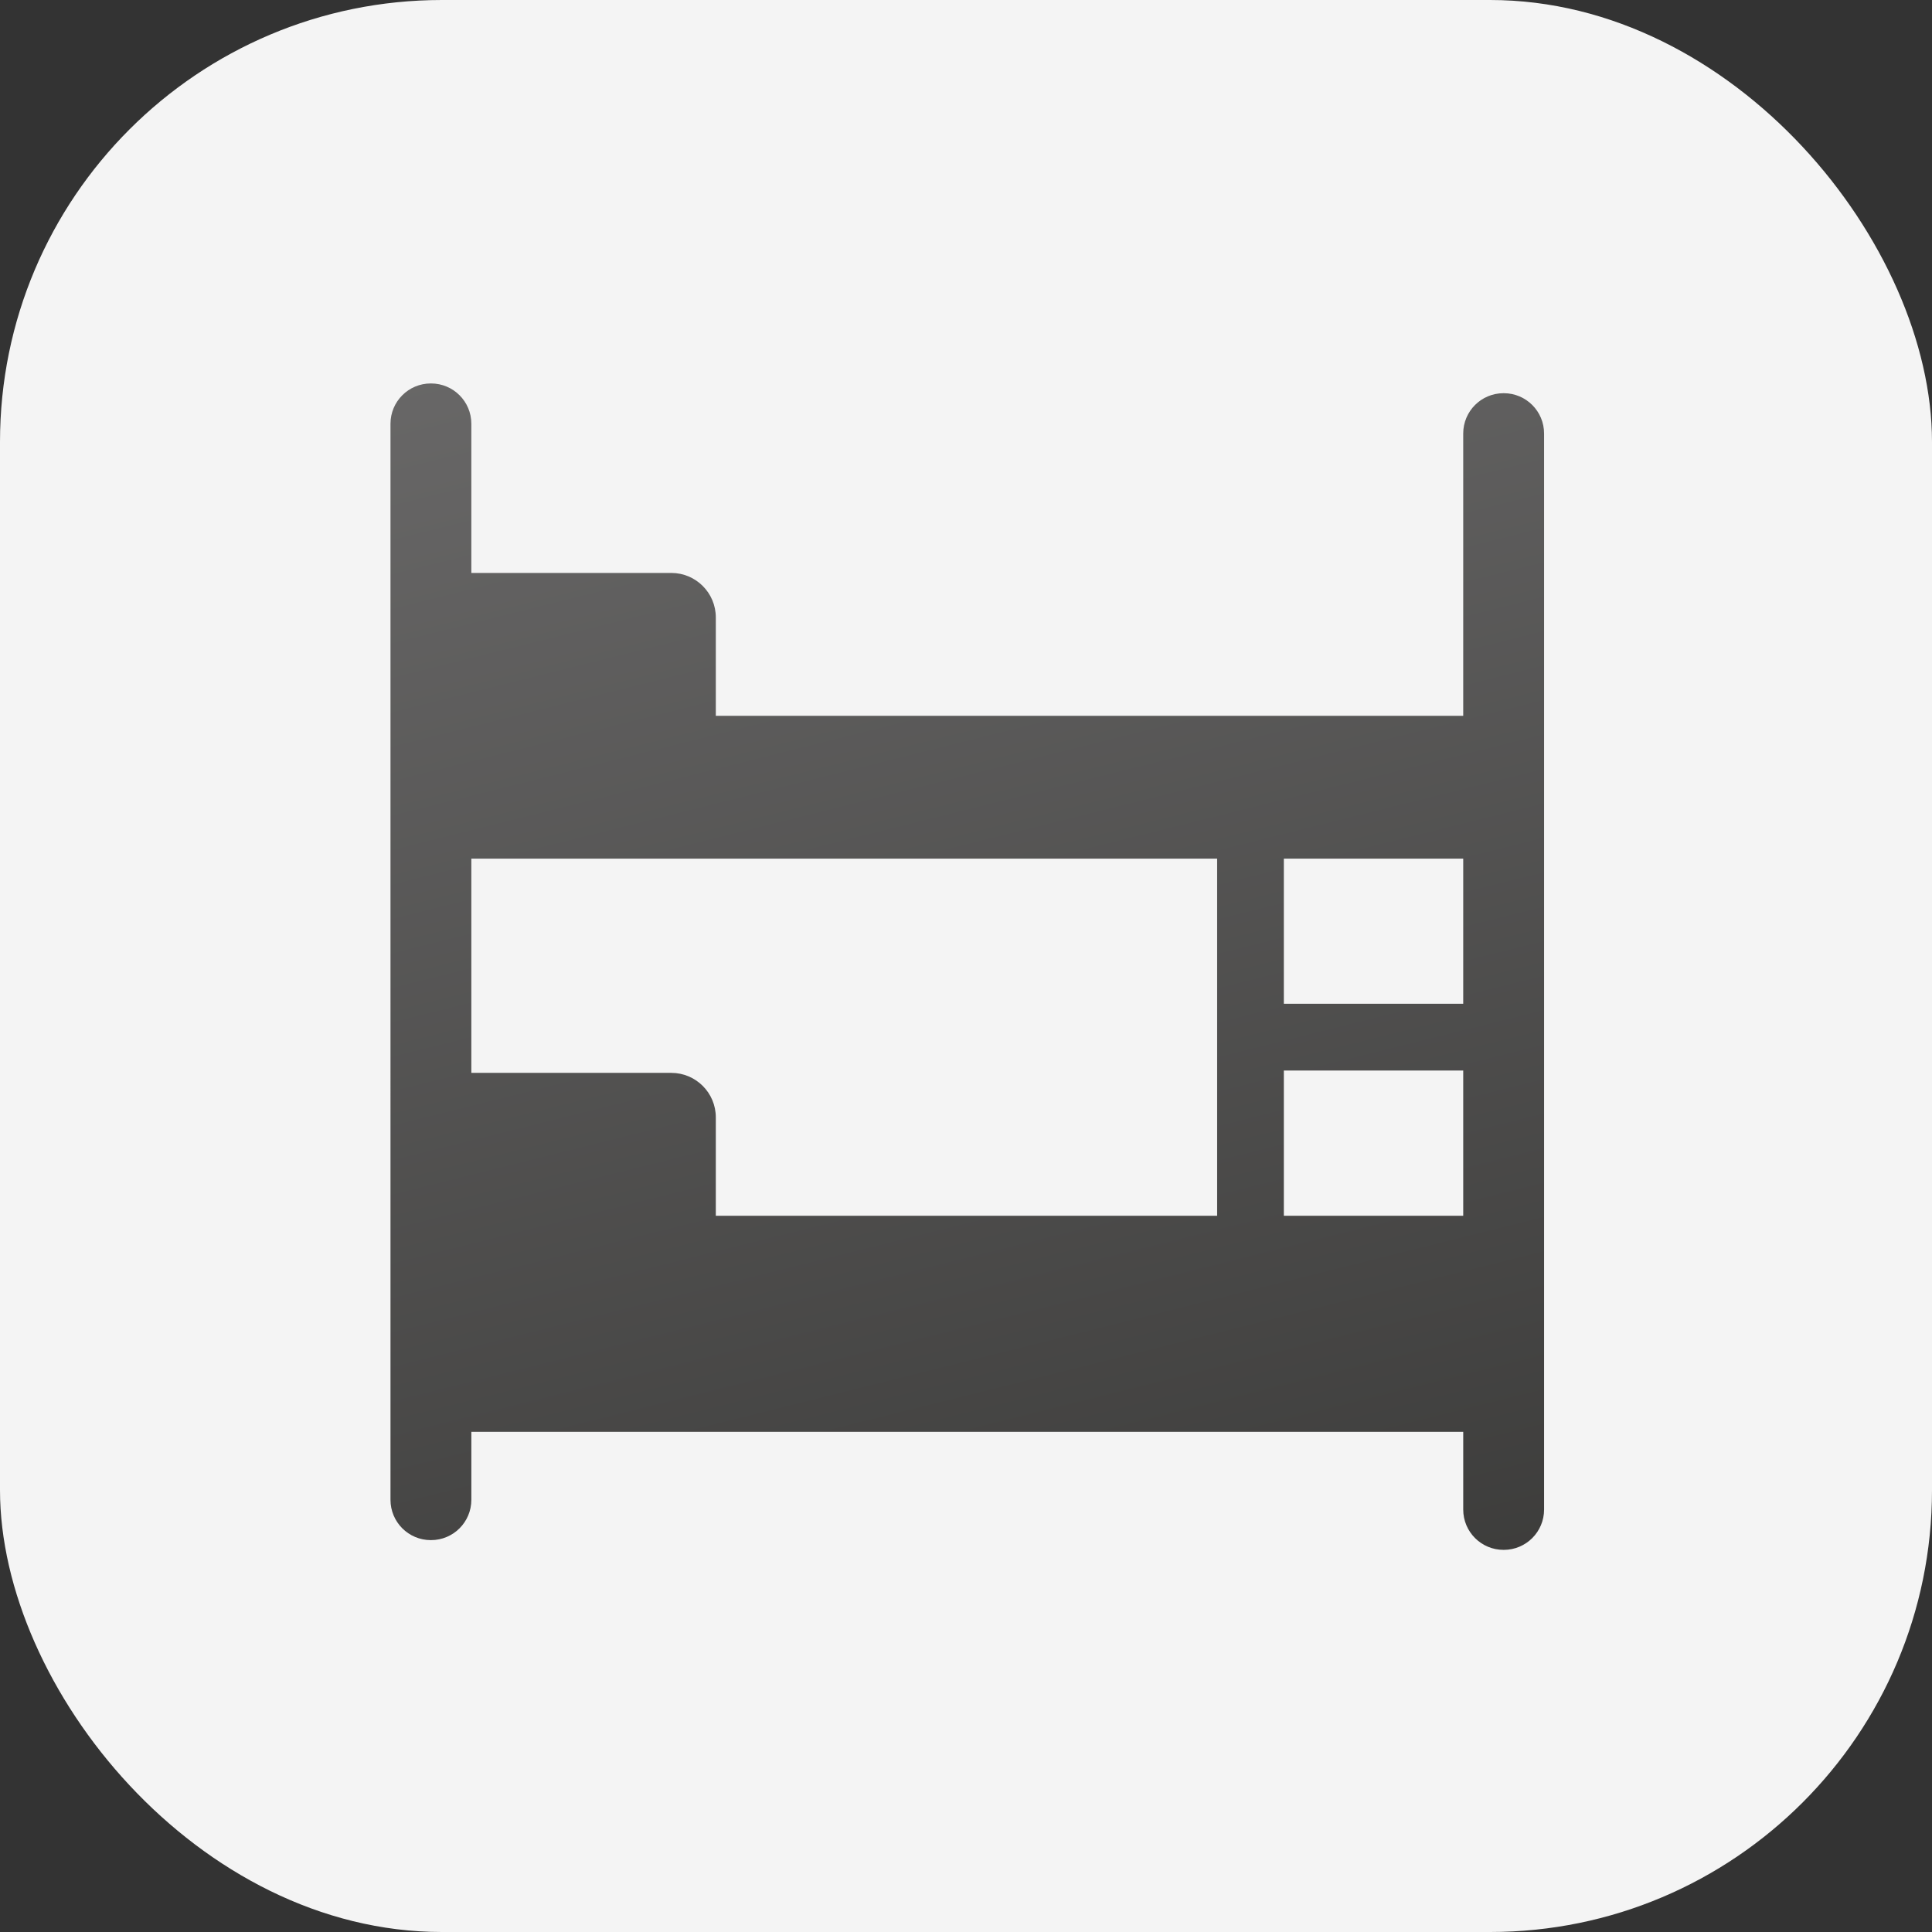
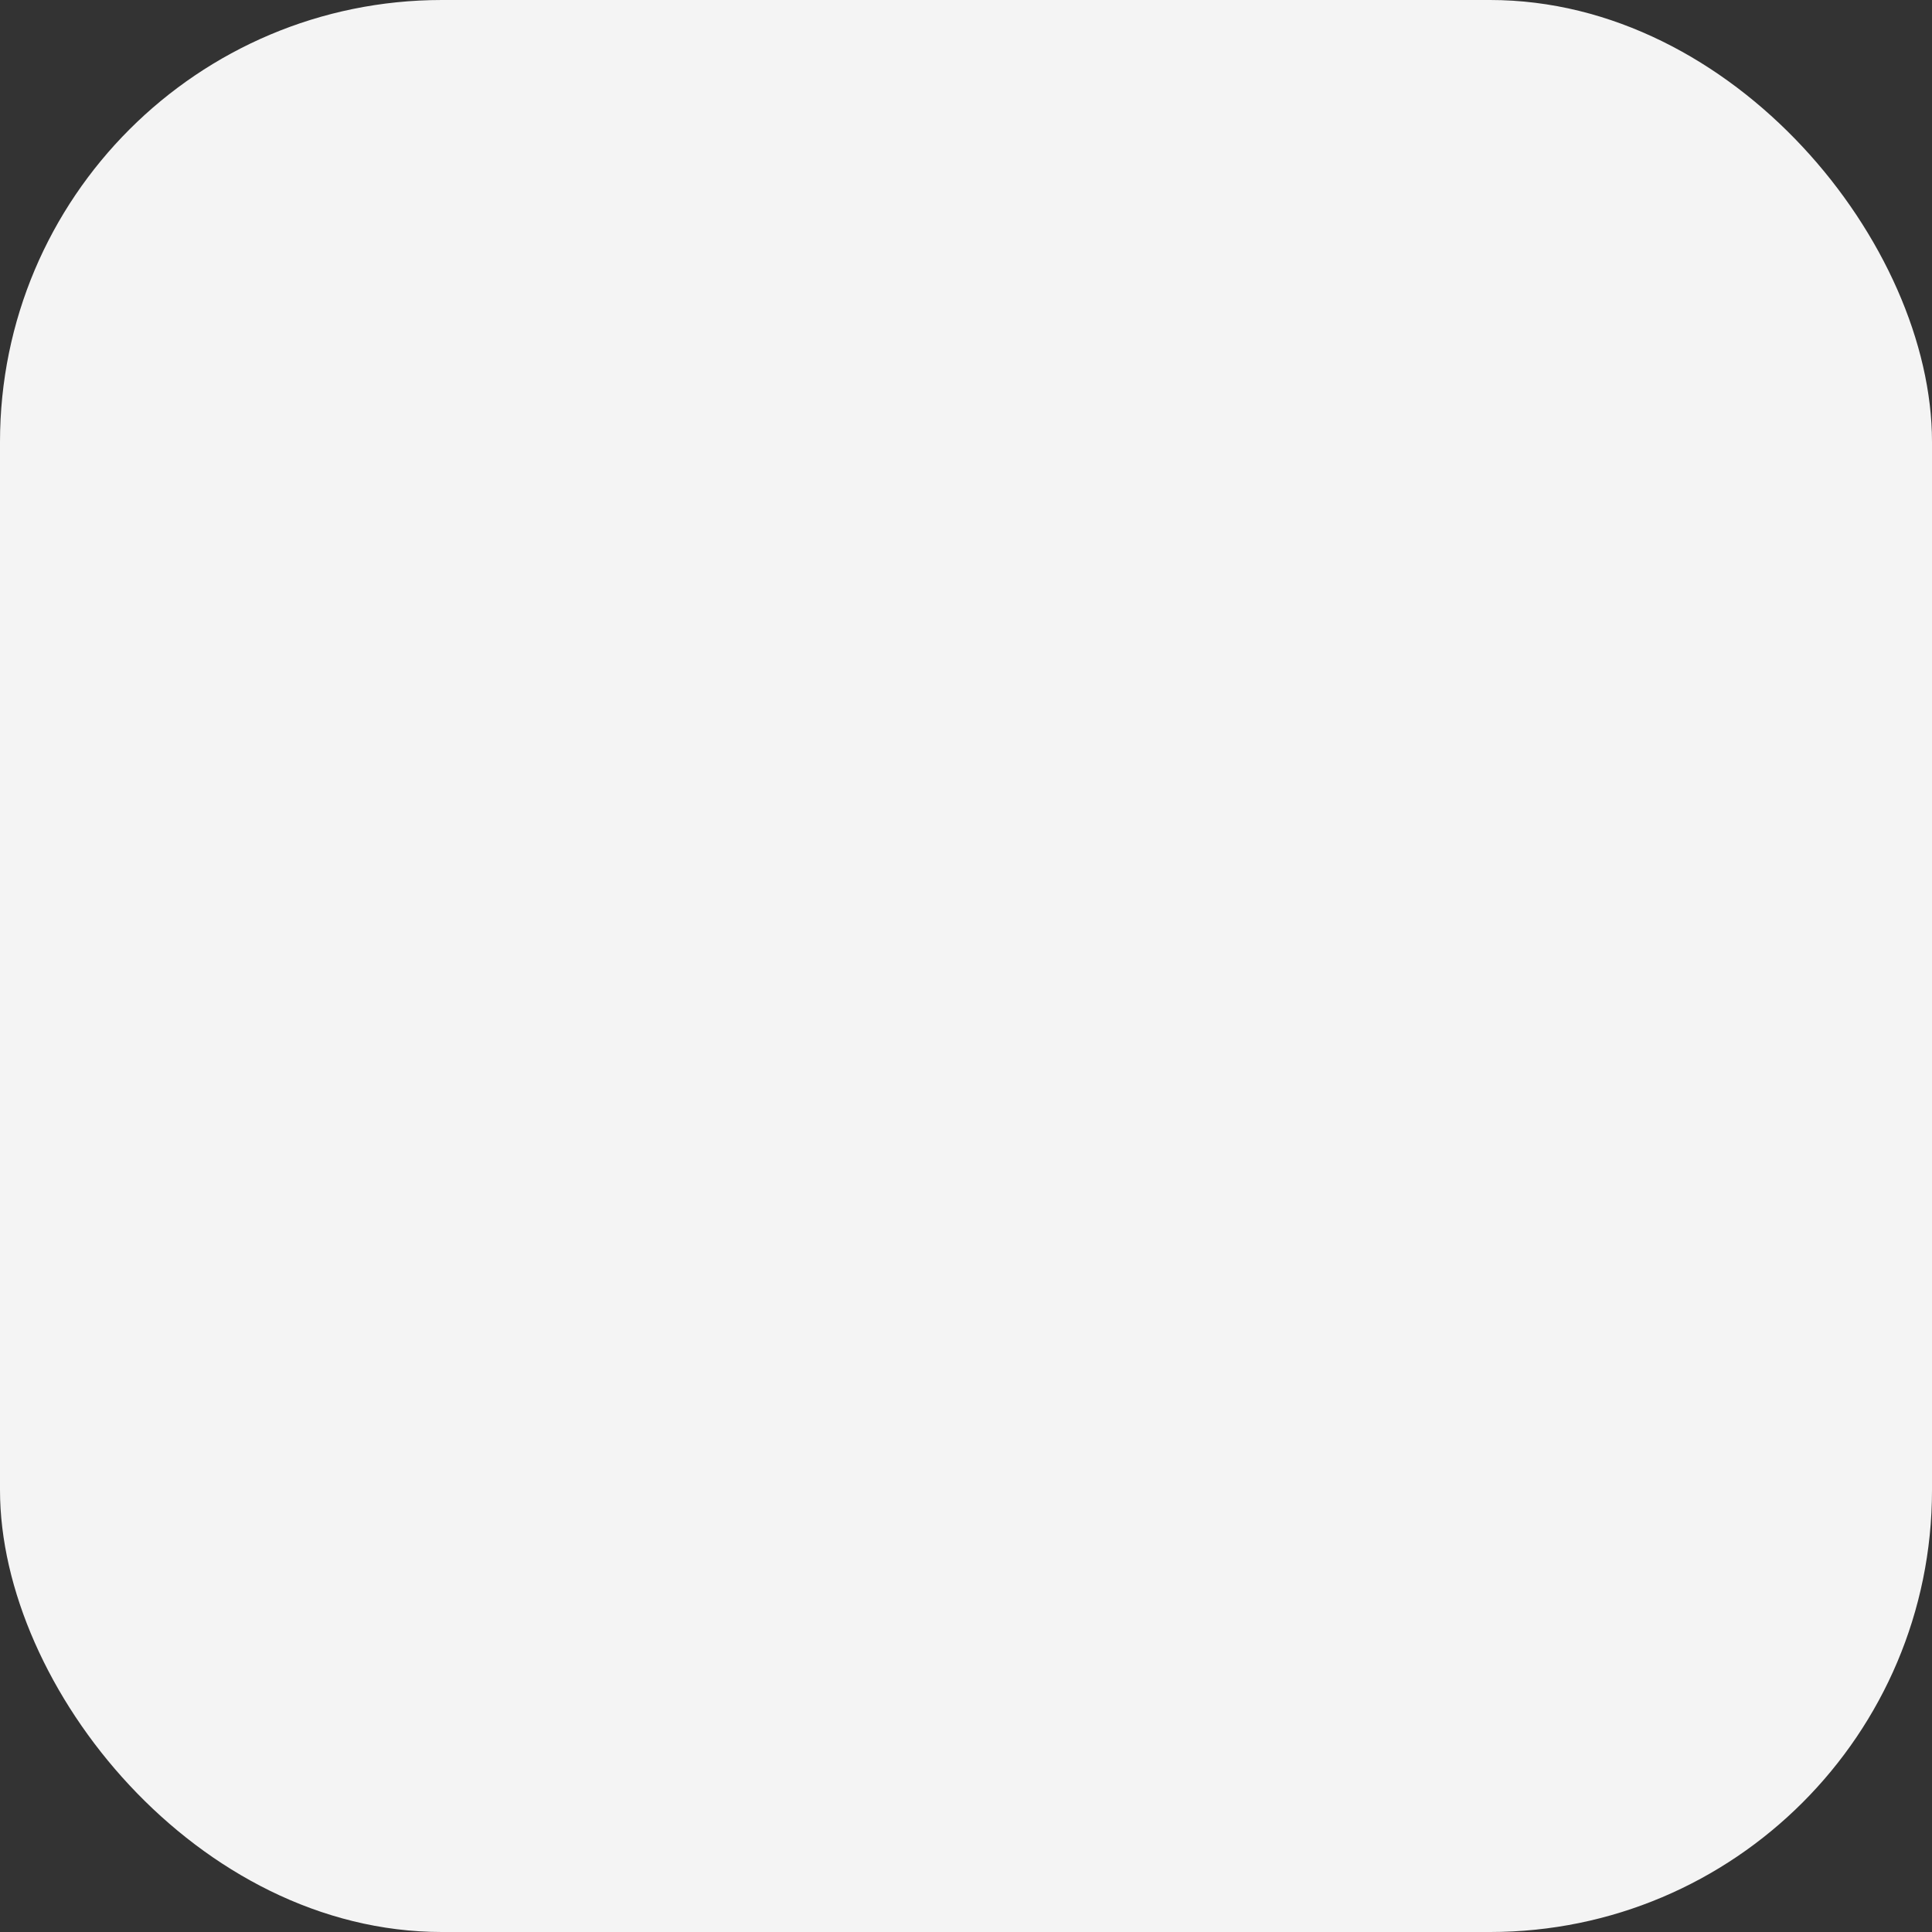
<svg xmlns="http://www.w3.org/2000/svg" data-name="Layer 2" viewBox="0 0 263.56 263.56">
  <rect x="0" y="0" width="263.56" height="263.56" fill="#333333" stroke="none" />
  <defs>
    <linearGradient id="a" x1="99.82" x2="190.51" y1="1265.69" y2="902.89" gradientTransform="matrix(1 0 0 -1 0 1269)" gradientUnits="userSpaceOnUse">
      <stop offset="0" stop-color="#706f6f" />
      <stop offset="1" stop-color="#1d1d1b" />
    </linearGradient>
  </defs>
  <g data-name="Layer 2">
    <rect width="263.56" height="263.56" rx="60.29" ry="60.29" style="fill:#f4f4f4" />
-     <path d="M205.14 53.64h-.03c-3.04 0-5.5 2.46-5.5 5.5v38.51H97.65V84.23c0-3.35-2.72-6.07-6.07-6.07H64.3V57.81c0-3.04-2.46-5.5-5.5-5.5h-.03c-3.04 0-5.5 2.46-5.5 5.5V204.6c0 3.04 2.46 5.5 5.5 5.5h.03c3.04 0 5.5-2.46 5.5-5.5v-9.27h135.31v10.6c0 3.04 2.46 5.5 5.5 5.5h.03c3.04 0 5.5-2.46 5.5-5.5V59.14c0-3.04-2.46-5.5-5.5-5.5Zm-30 63.49h24.47v19.8h-24.47v-19.8Zm-9.1 48.72H97.65v-13.42c0-3.35-2.72-6.07-6.07-6.07H64.3v-29.23h101.74v48.71Zm9.1 0v-19.81h24.47v19.81h-24.47Z" style="fill:url(#a)" />
  </g>
</svg>